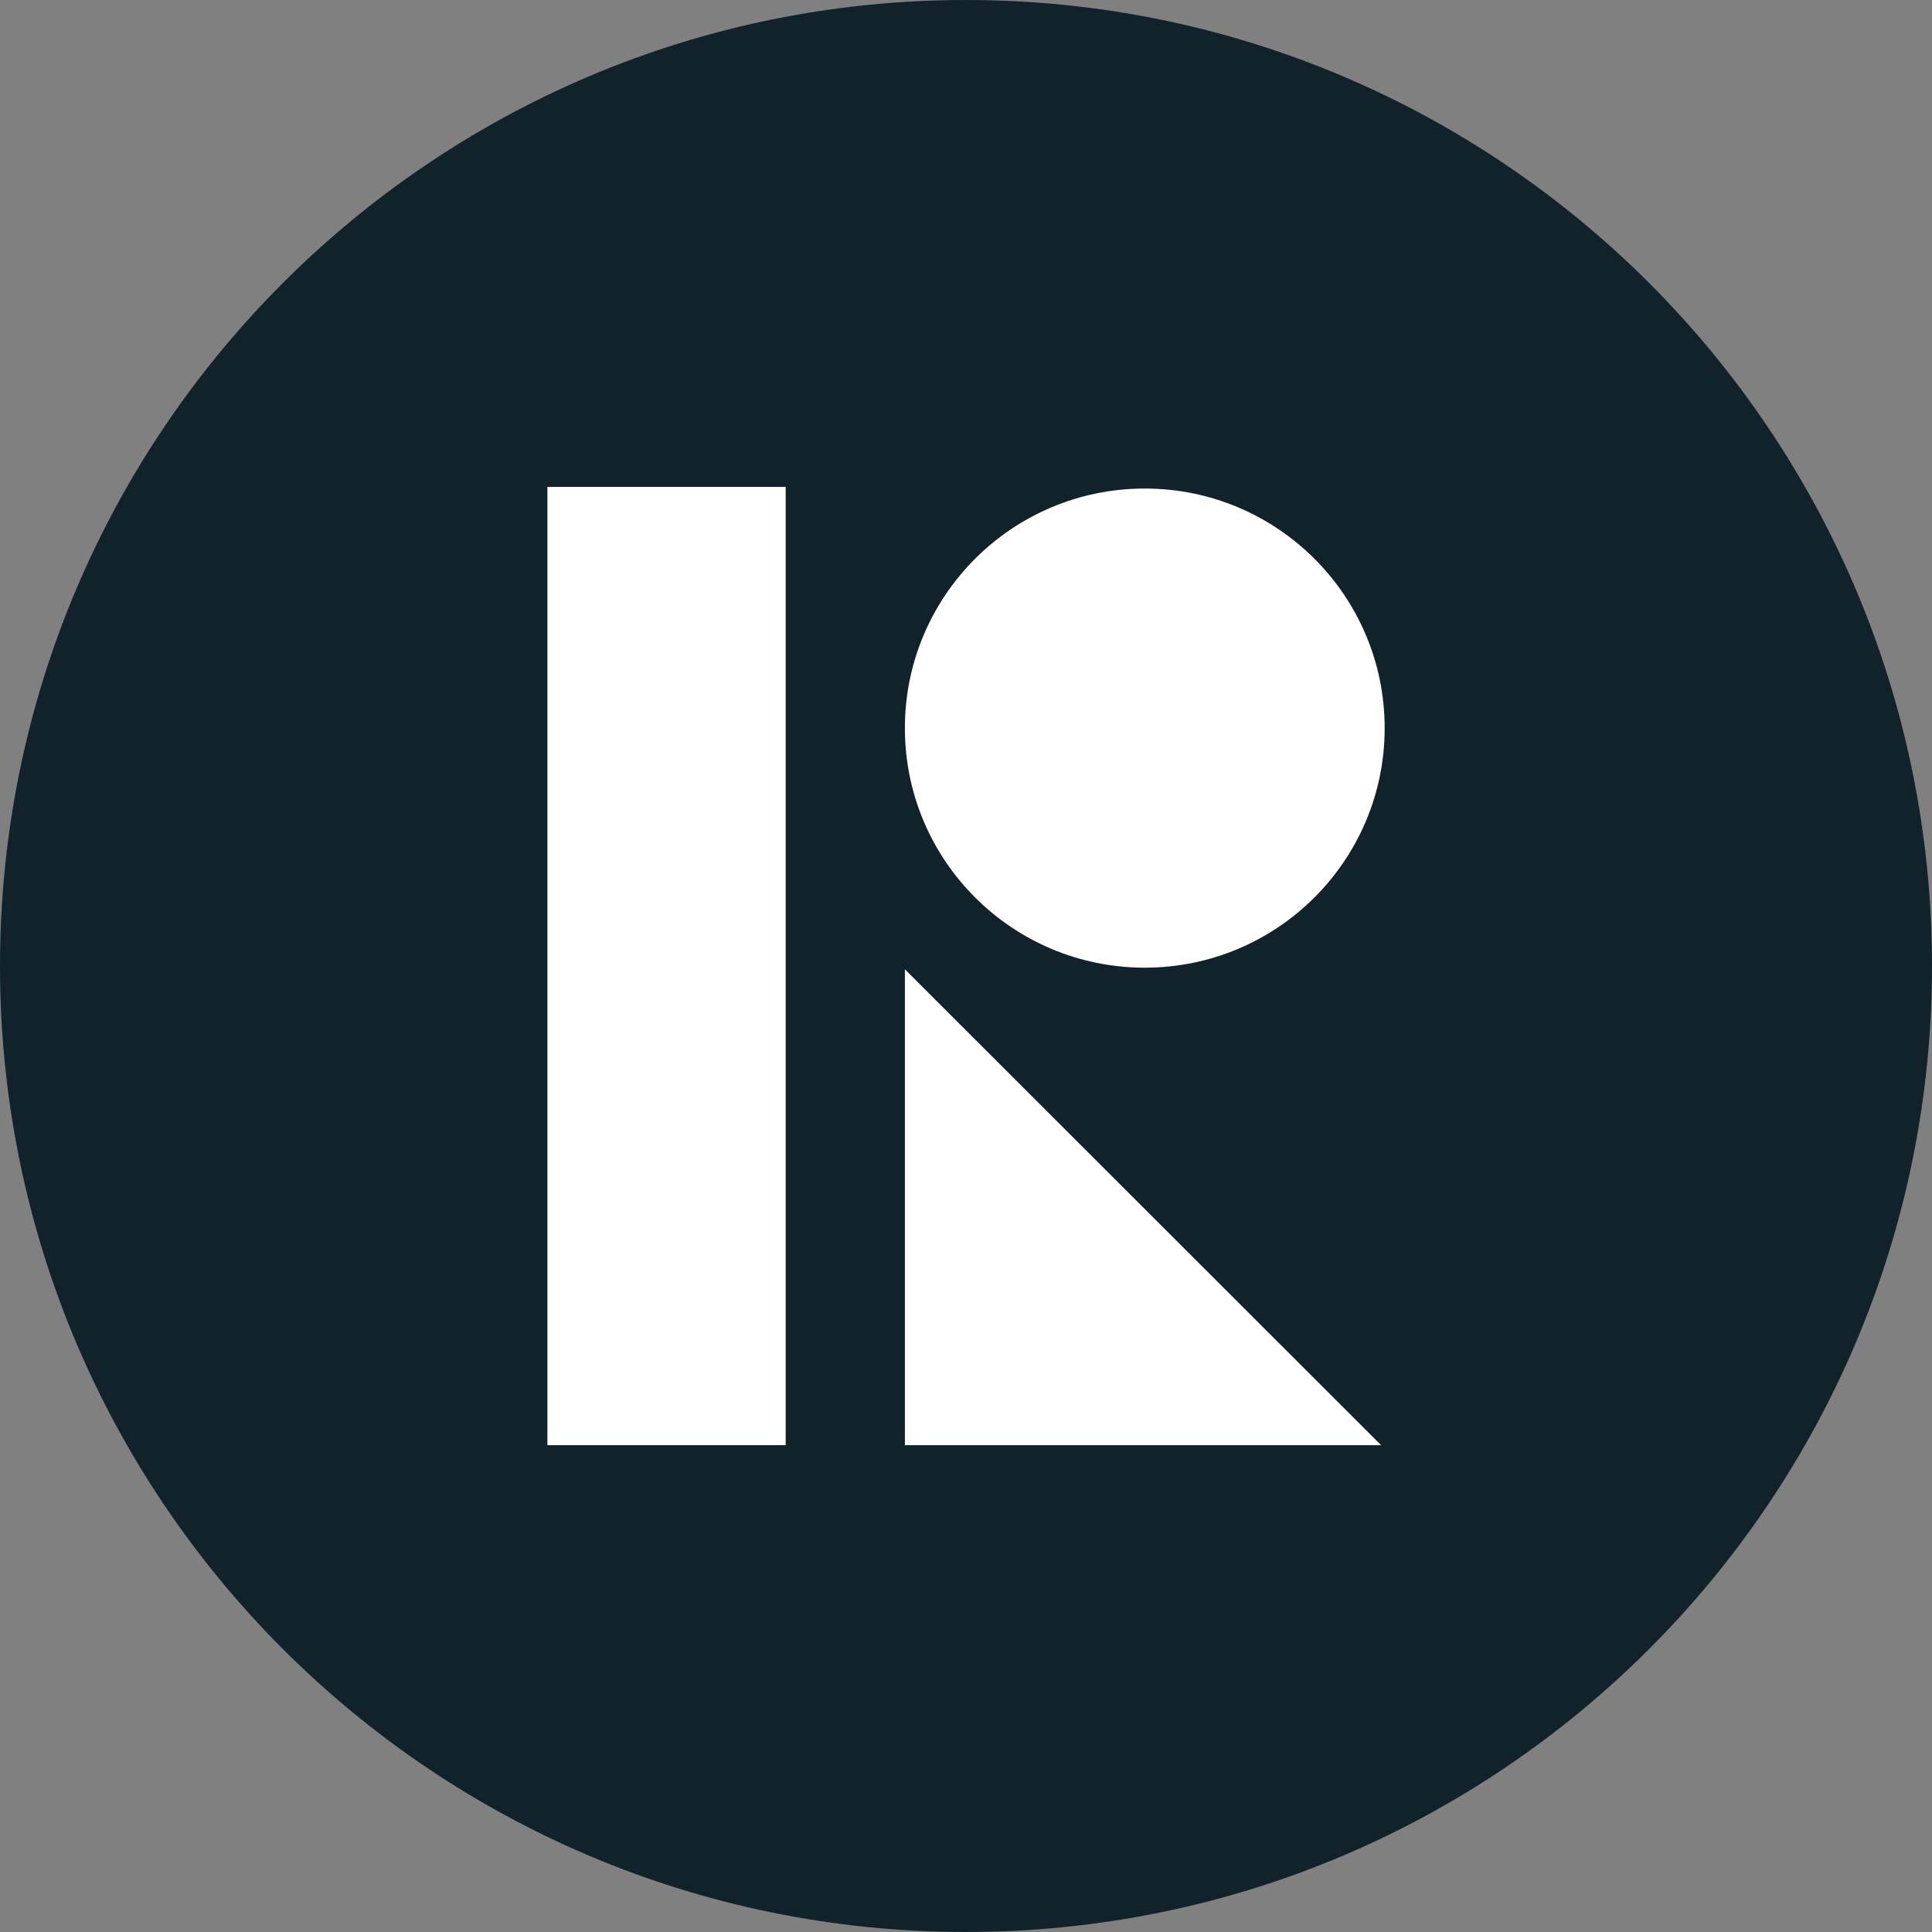
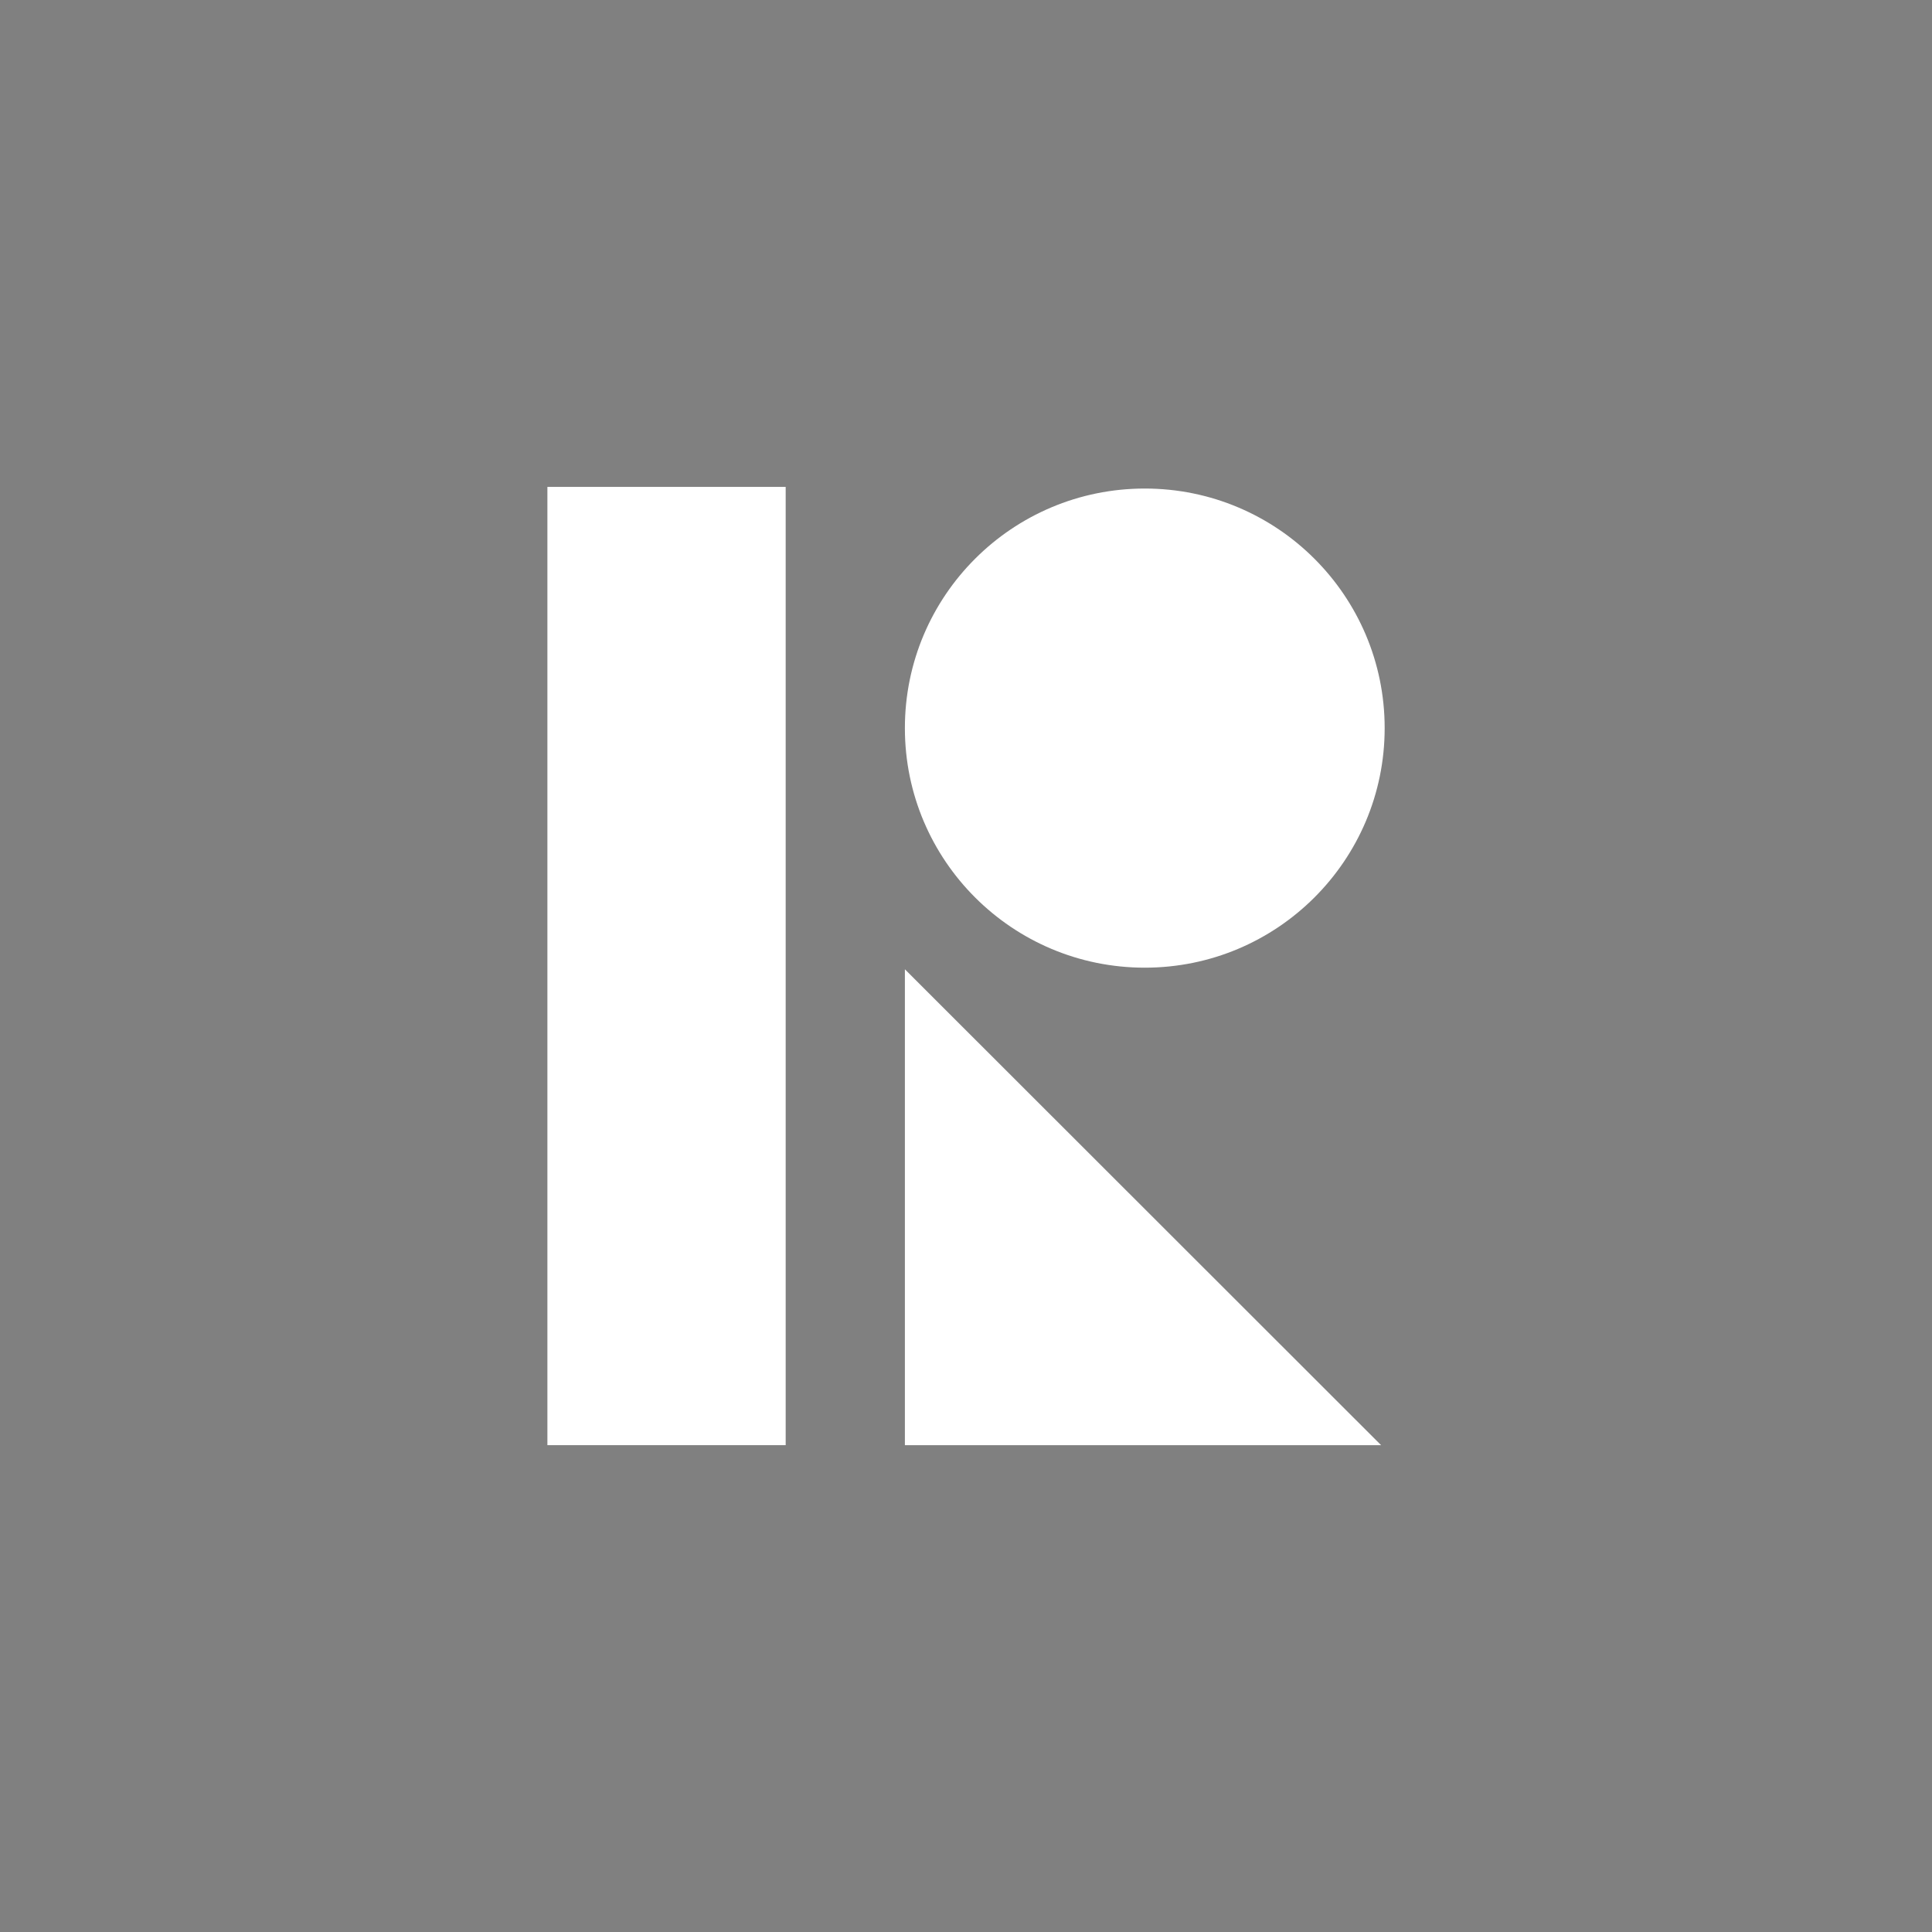
<svg xmlns="http://www.w3.org/2000/svg" width="60" height="60" viewBox="0 0 60 60" fill="none">
  <rect x="0" y="0" width="60" height="60" fill="#808080" stroke="none" />
  <g clip-path="url(#clip0_19784_12142)">
-     <path d="M30 60C46.569 60 60 46.569 60 30C60 13.431 46.569 0 30 0C13.431 0 0 13.431 0 30C0 46.569 13.431 60 30 60Z" fill="#11222B" />
    <path d="M24.4 15.121H17V44.881H24.4V15.121Z" fill="white" />
    <path d="M35.552 30.052C39.666 30.052 43.002 26.721 43.002 22.612C43.002 18.503 39.666 15.172 35.552 15.172C31.437 15.172 28.102 18.503 28.102 22.612C28.102 26.721 31.437 30.052 35.552 30.052Z" fill="white" />
    <path d="M42.892 44.882H28.102V30.102L42.892 44.882Z" fill="white" />
  </g>
  <defs>
    <clipPath id="clip0_19784_12142">
      <rect width="60" height="60" fill="white" />
    </clipPath>
  </defs>
</svg>